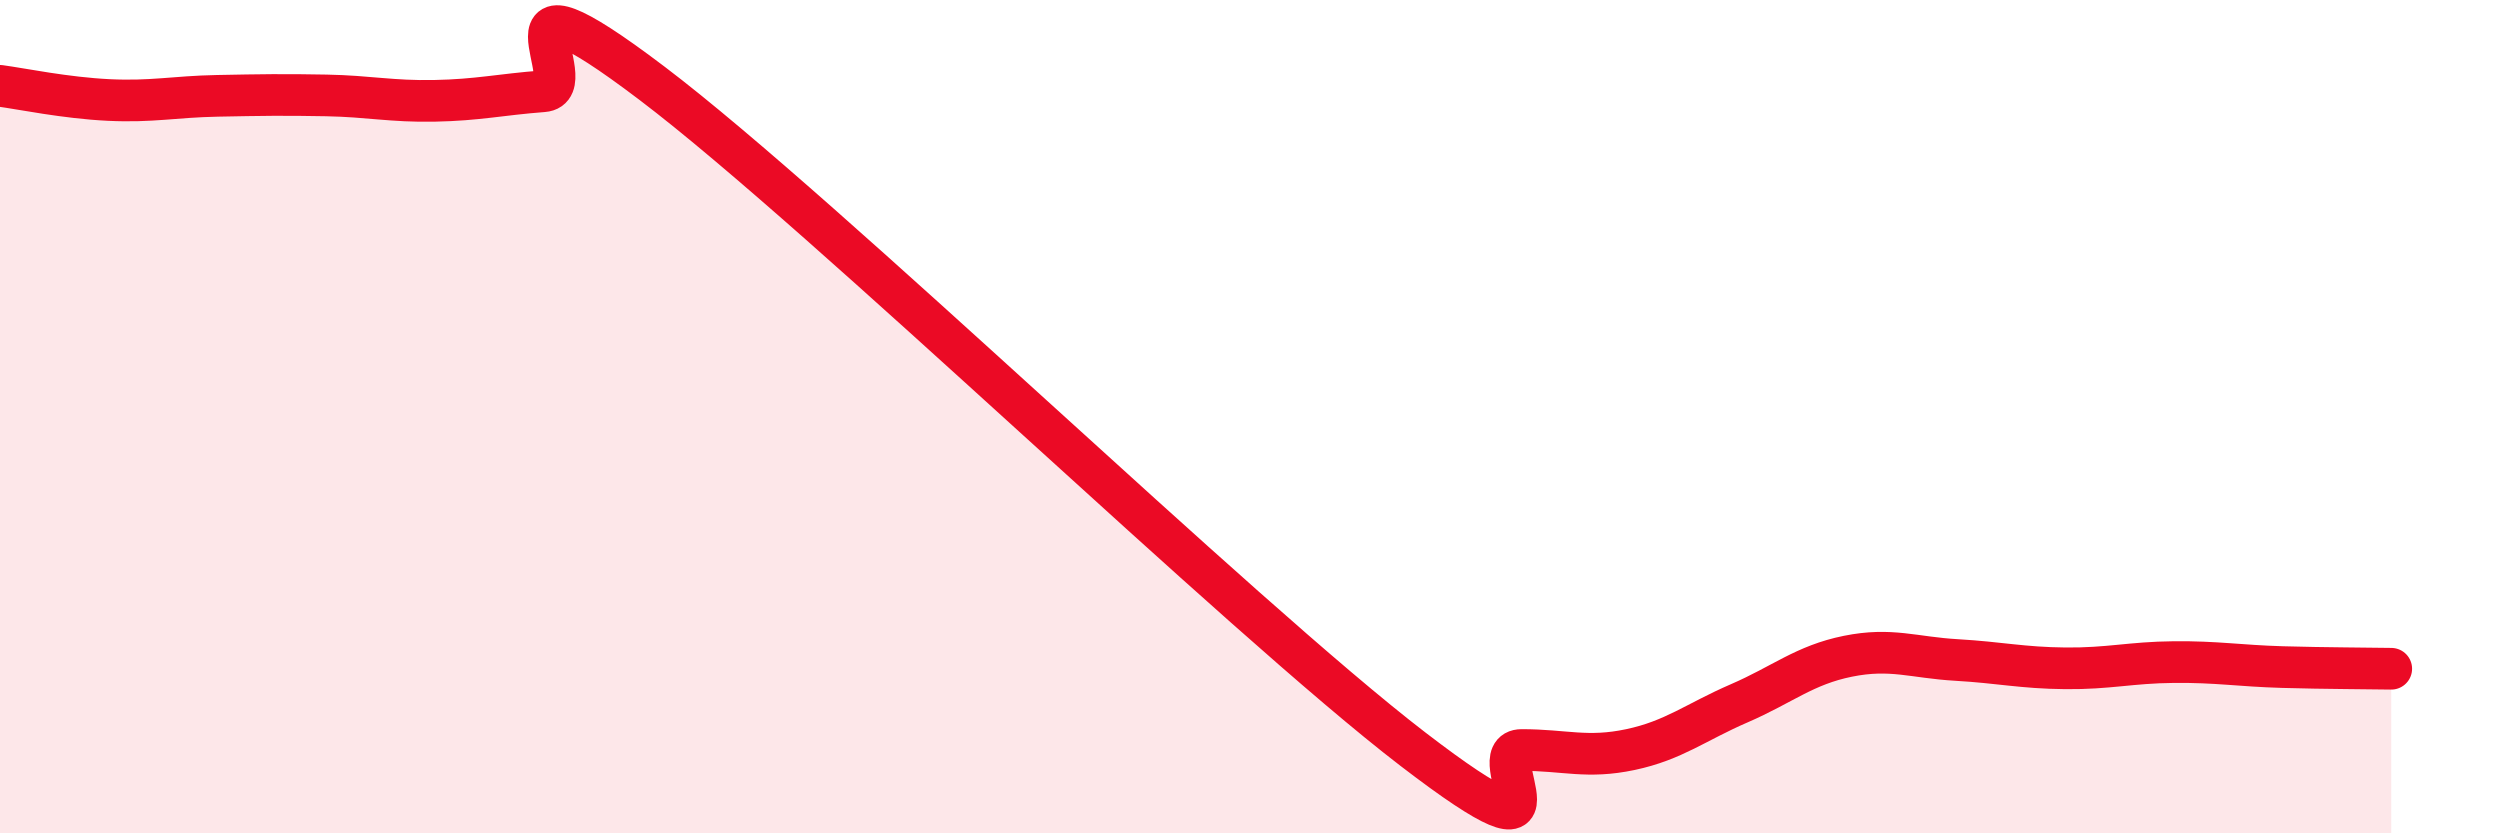
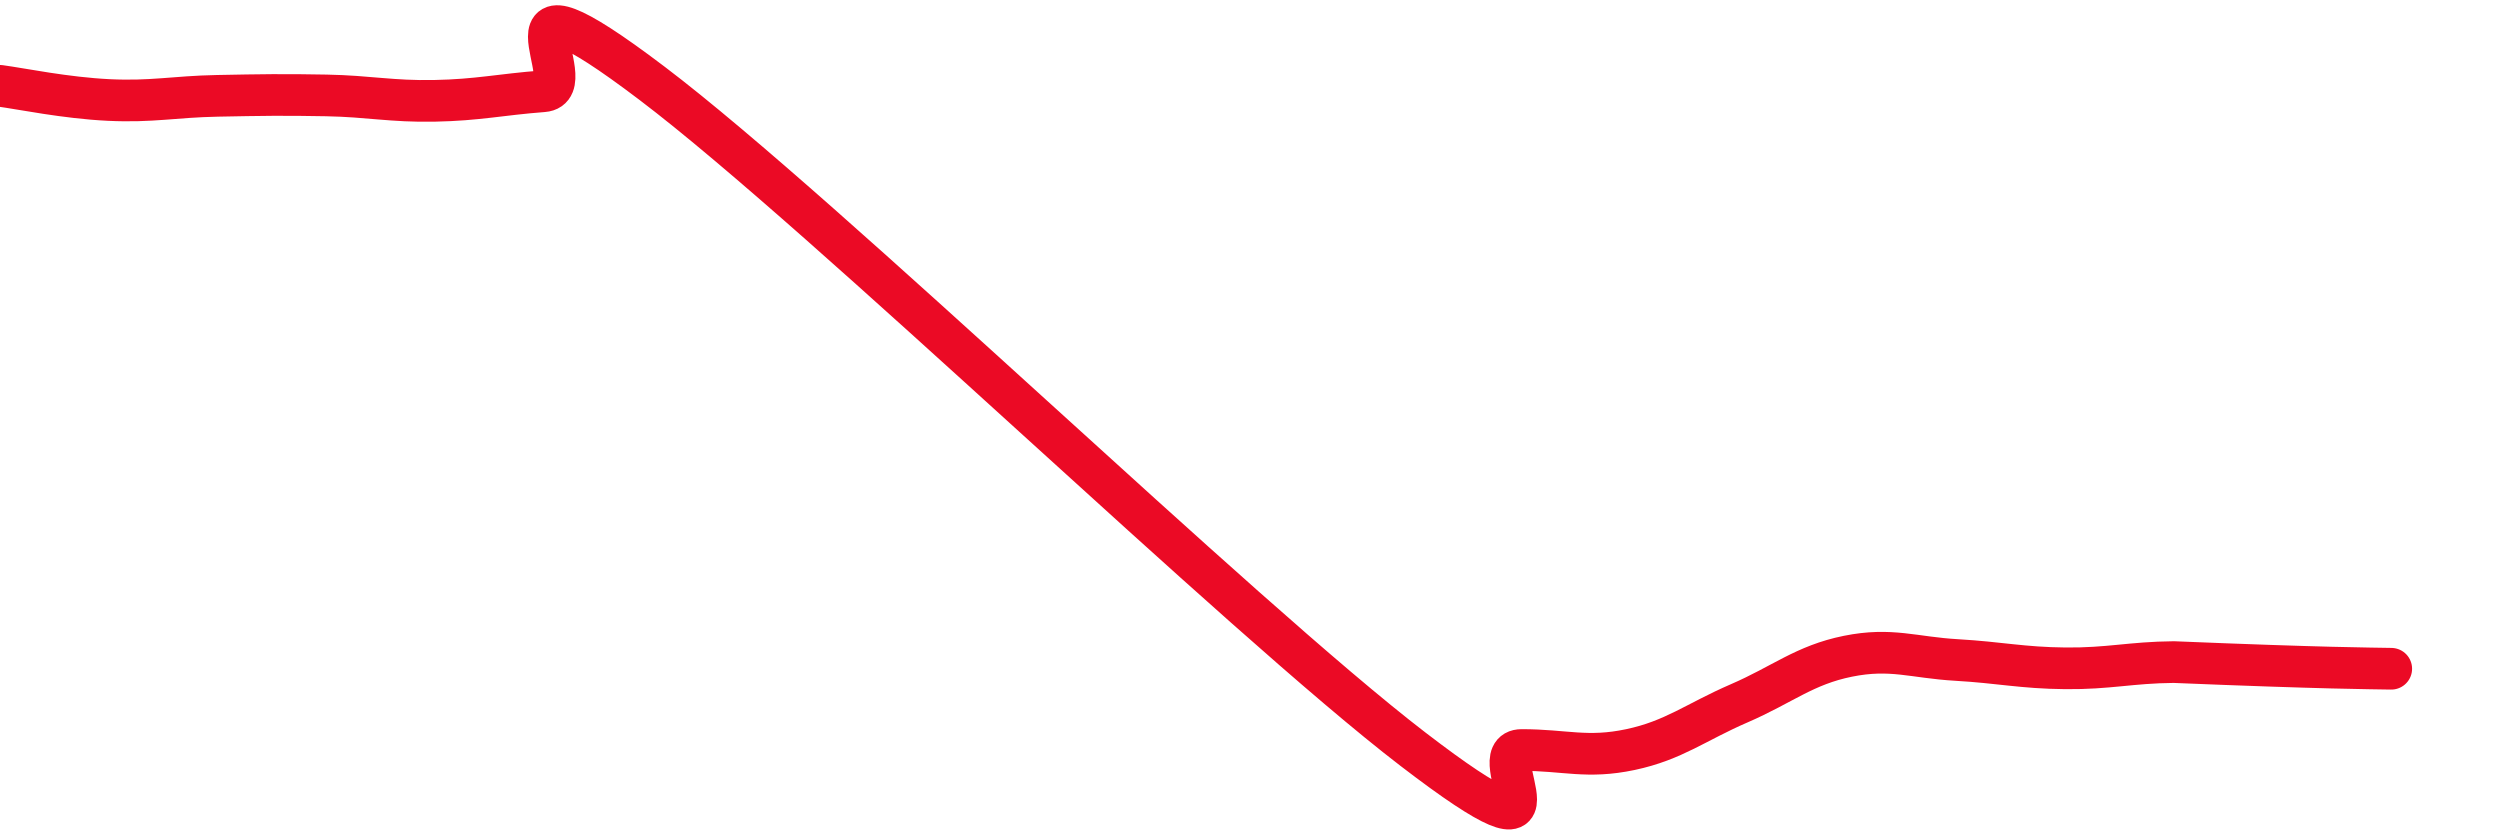
<svg xmlns="http://www.w3.org/2000/svg" width="60" height="20" viewBox="0 0 60 20">
-   <path d="M 0,2.06 C 0.52,2.13 1.57,2.35 2.61,2.4 C 3.65,2.45 4.18,2.32 5.22,2.3 C 6.26,2.28 6.79,2.27 7.83,2.29 C 8.87,2.31 9.39,2.44 10.43,2.42 C 11.47,2.4 12,2.27 13.04,2.19 C 14.08,2.11 11.48,-1.16 15.65,2 C 19.82,5.16 29.74,14.78 33.91,17.98 C 38.08,21.18 35.48,18 36.52,18 C 37.56,18 38.09,18.21 39.13,17.99 C 40.17,17.77 40.7,17.33 41.74,16.88 C 42.78,16.43 43.31,15.96 44.35,15.75 C 45.39,15.54 45.92,15.78 46.96,15.84 C 48,15.9 48.53,16.03 49.57,16.04 C 50.61,16.05 51.13,15.9 52.17,15.89 C 53.21,15.88 53.74,15.98 54.78,16.01 C 55.82,16.04 56.87,16.04 57.39,16.05L57.39 20L0 20Z" fill="#EB0A25" opacity="0.1" stroke-linecap="round" stroke-linejoin="round" />
-   <path d="M 0,2.06 C 0.52,2.13 1.57,2.35 2.61,2.4 C 3.65,2.45 4.18,2.32 5.22,2.3 C 6.26,2.28 6.79,2.27 7.83,2.29 C 8.87,2.31 9.39,2.44 10.43,2.42 C 11.47,2.4 12,2.27 13.04,2.19 C 14.08,2.11 11.48,-1.16 15.65,2 C 19.82,5.16 29.74,14.78 33.91,17.98 C 38.08,21.18 35.48,18 36.52,18 C 37.56,18 38.09,18.21 39.13,17.99 C 40.17,17.77 40.7,17.33 41.74,16.88 C 42.78,16.43 43.31,15.96 44.35,15.75 C 45.39,15.54 45.92,15.78 46.96,15.84 C 48,15.9 48.53,16.03 49.57,16.04 C 50.61,16.05 51.13,15.9 52.17,15.89 C 53.21,15.88 53.74,15.98 54.78,16.01 C 55.82,16.04 56.87,16.04 57.39,16.05" stroke="#EB0A25" stroke-width="1" fill="none" stroke-linecap="round" stroke-linejoin="round" />
+   <path d="M 0,2.06 C 0.52,2.13 1.57,2.35 2.61,2.4 C 3.65,2.45 4.18,2.32 5.22,2.3 C 6.26,2.28 6.79,2.27 7.83,2.29 C 8.87,2.31 9.39,2.44 10.43,2.42 C 11.47,2.4 12,2.27 13.04,2.19 C 14.08,2.11 11.48,-1.16 15.65,2 C 19.82,5.16 29.74,14.78 33.91,17.98 C 38.08,21.18 35.48,18 36.52,18 C 37.56,18 38.09,18.21 39.13,17.99 C 40.17,17.77 40.7,17.33 41.74,16.88 C 42.78,16.43 43.31,15.96 44.35,15.75 C 45.39,15.54 45.92,15.78 46.96,15.84 C 48,15.9 48.53,16.03 49.57,16.04 C 50.61,16.05 51.13,15.9 52.17,15.89 C 55.82,16.04 56.87,16.04 57.39,16.05" stroke="#EB0A25" stroke-width="1" fill="none" stroke-linecap="round" stroke-linejoin="round" />
</svg>